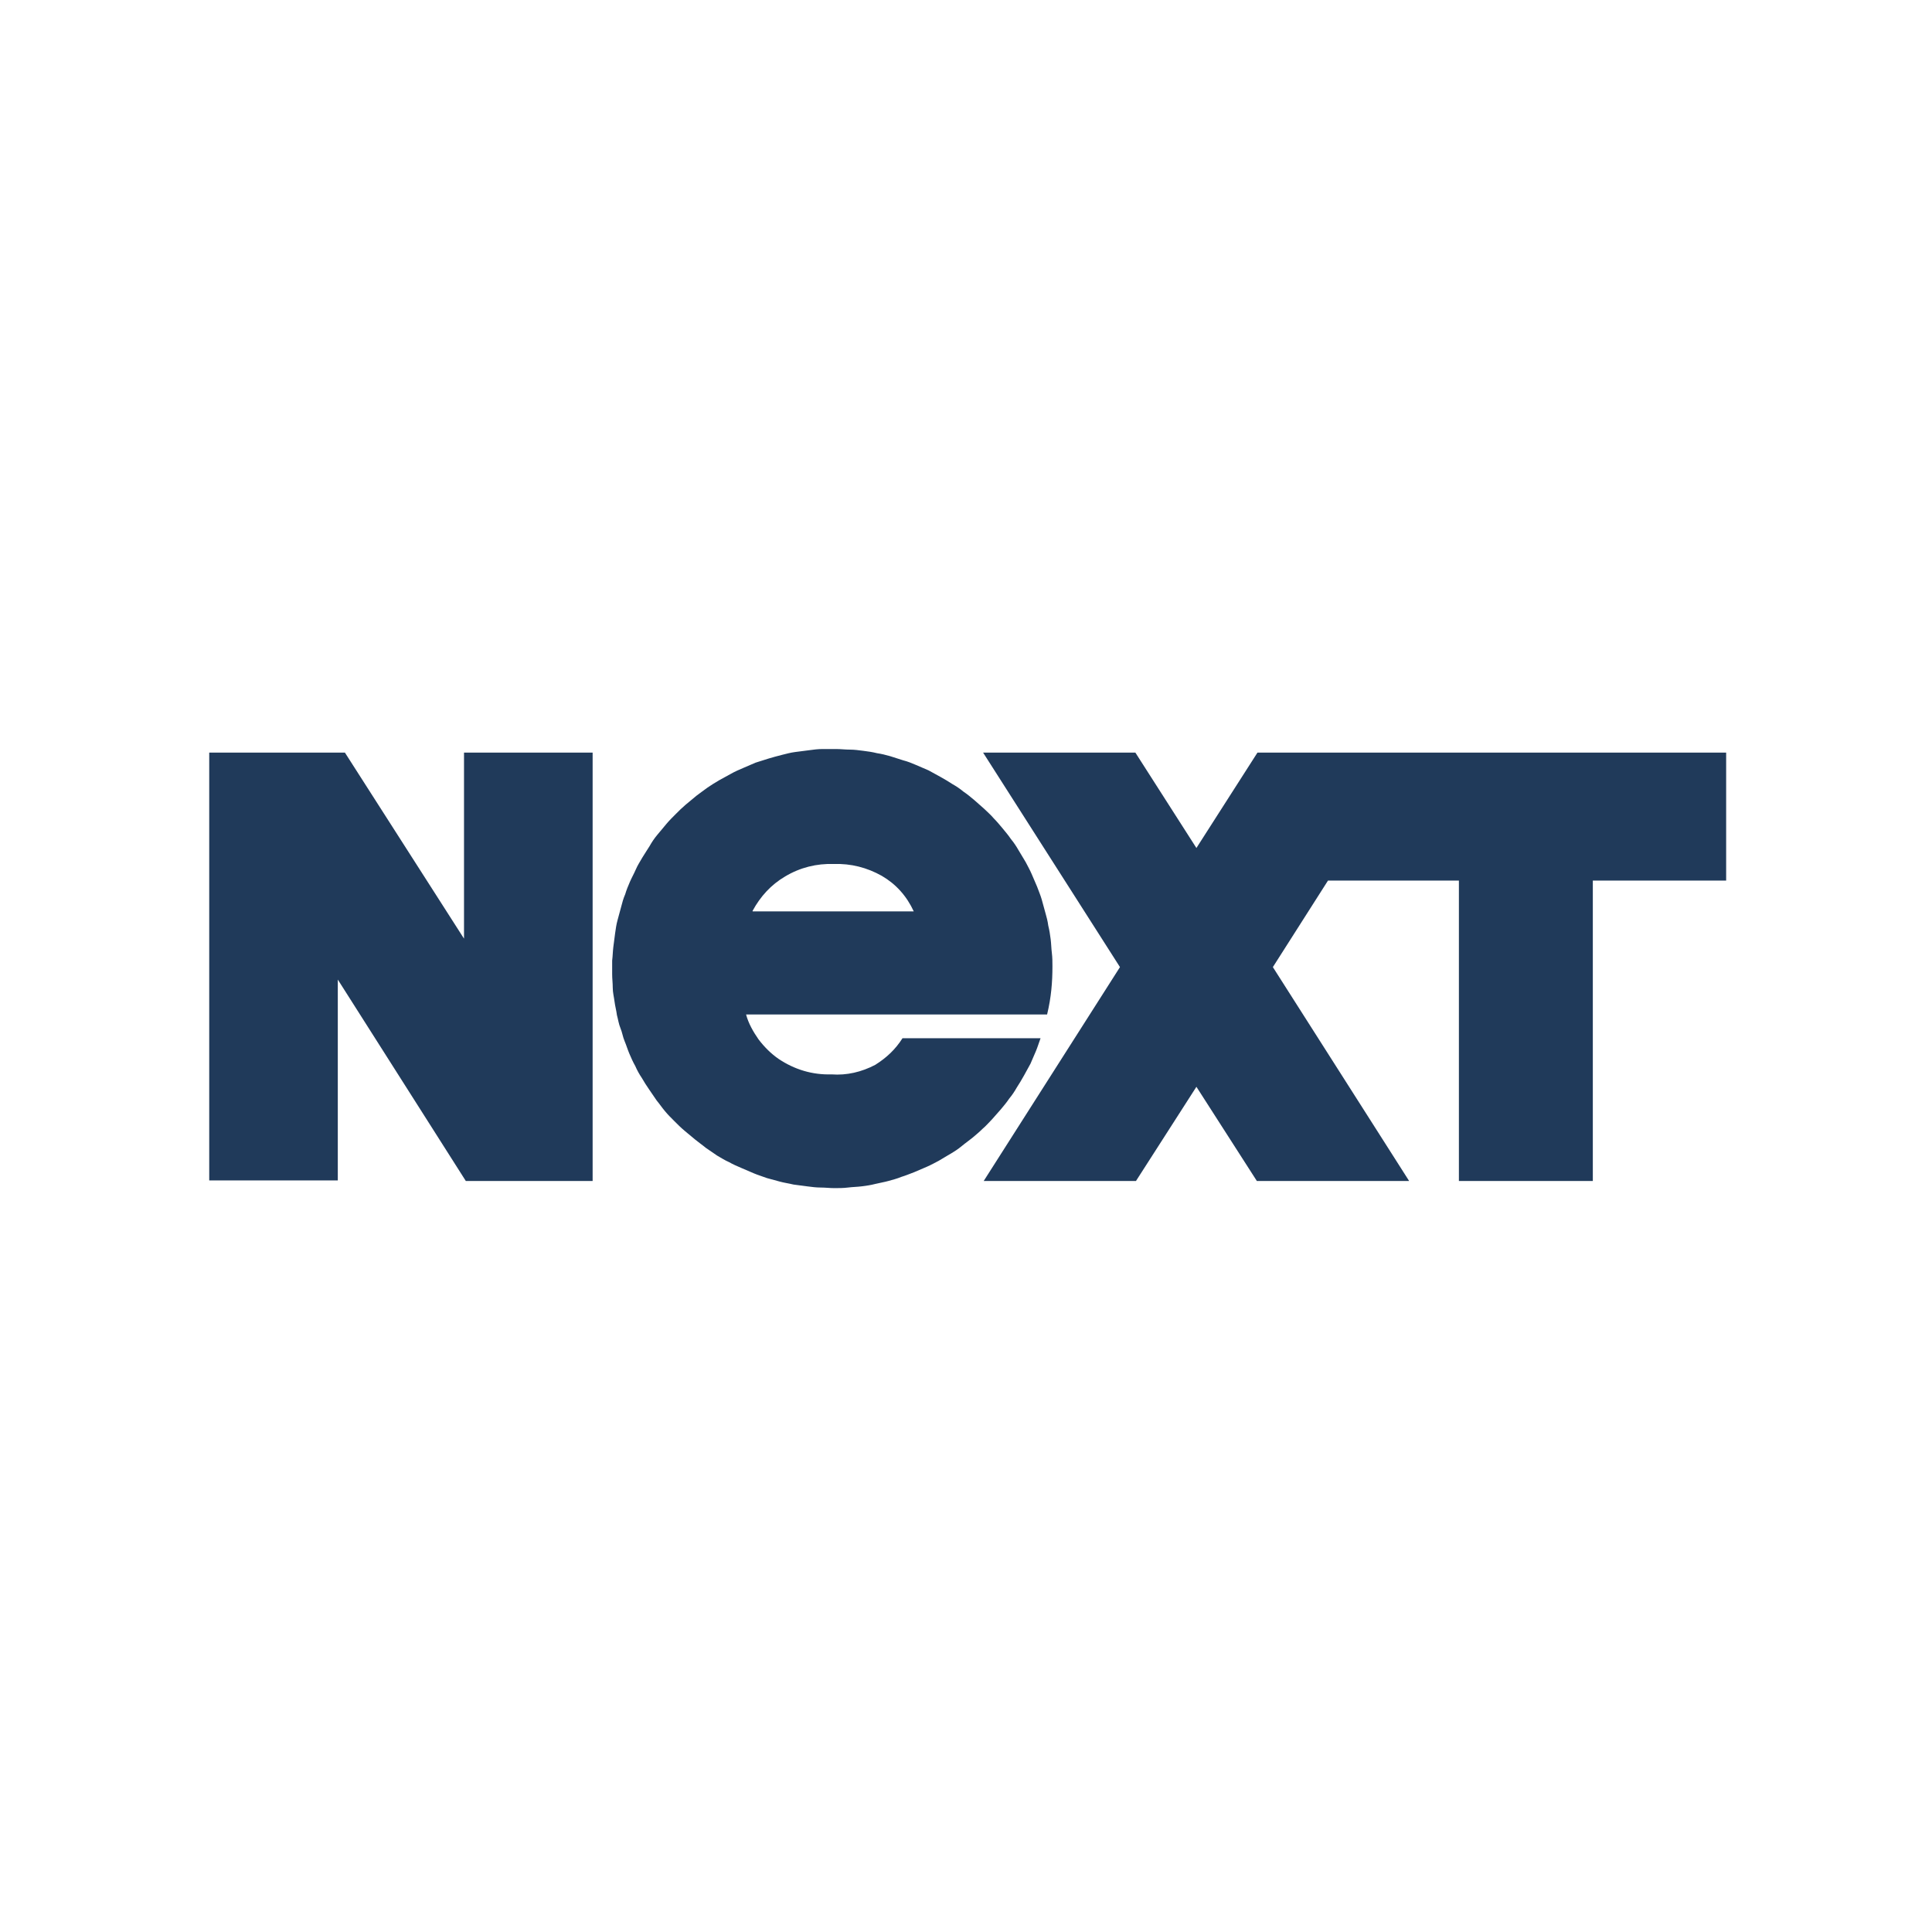
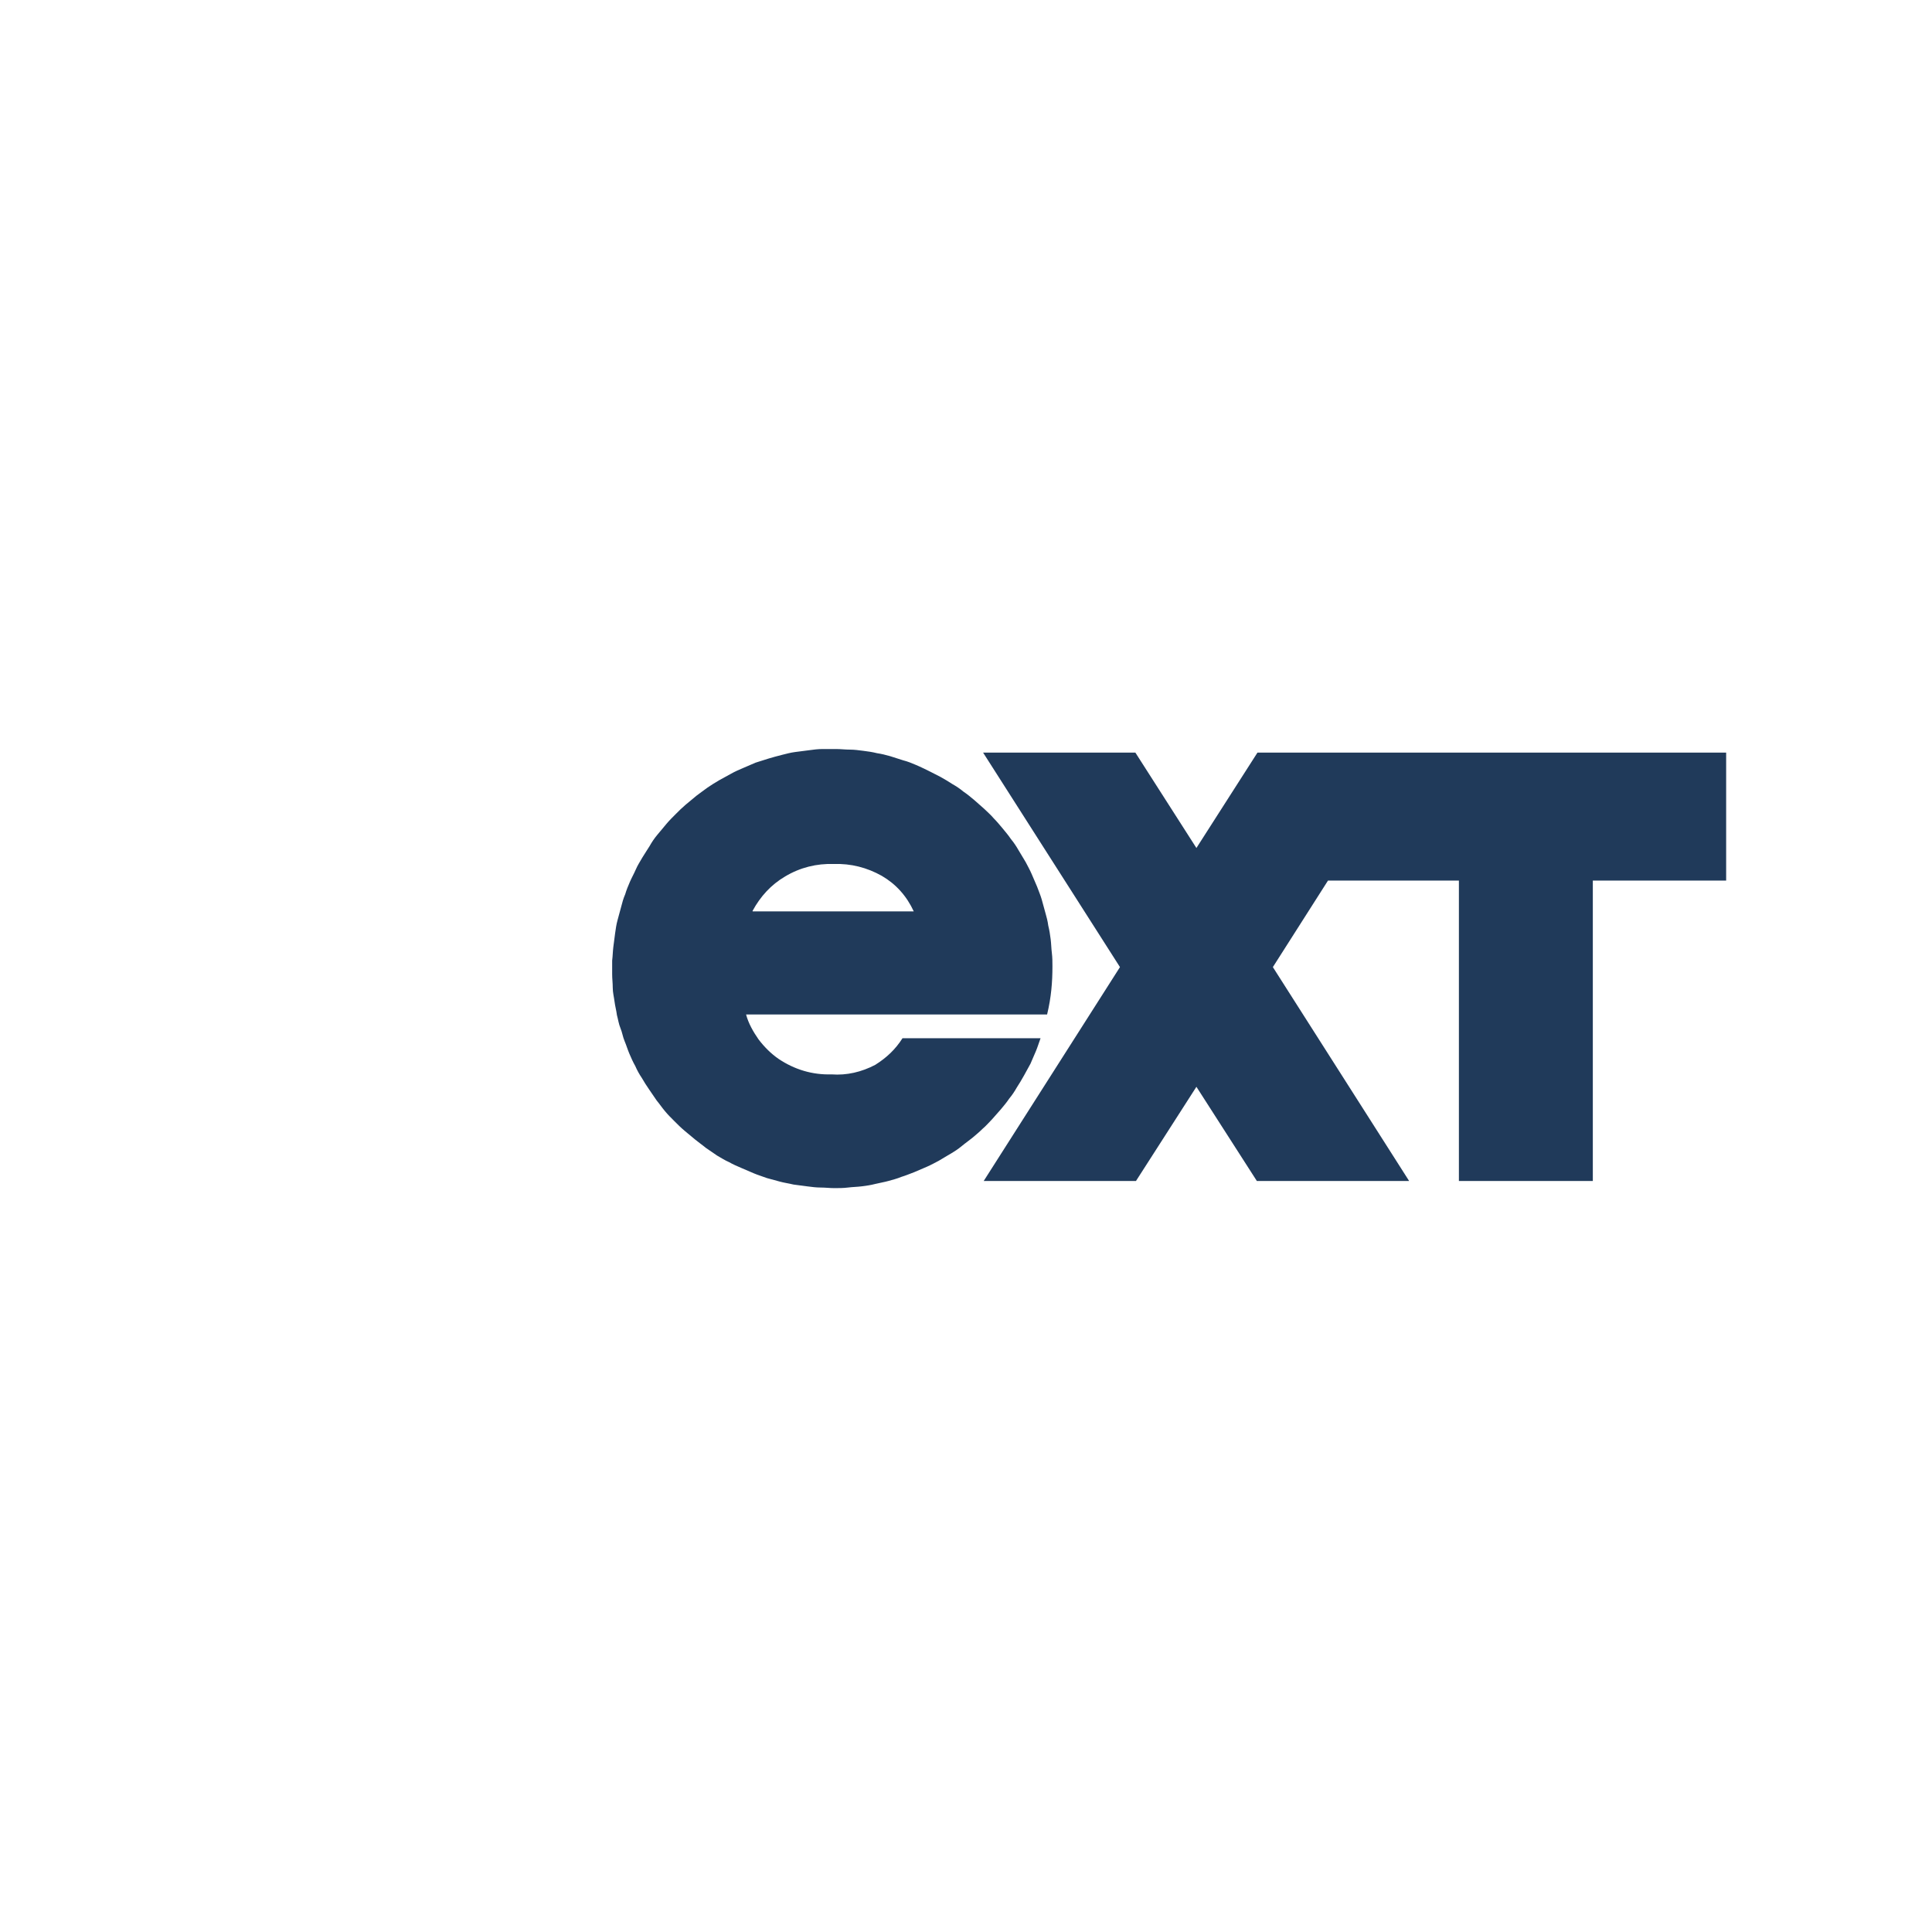
<svg xmlns="http://www.w3.org/2000/svg" width="256" zoomAndPan="magnify" viewBox="0 0 192 192" height="256" preserveAspectRatio="xMidYMid meet" version="1.0">
  <defs>
    <clipPath id="d9f415fcbb">
      <path d="M 20.793 74 L 59 74 L 59 118 L 20.793 118 Z M 20.793 74 " clip-rule="nonzero" />
    </clipPath>
    <clipPath id="1a000cea1f">
      <path d="M 97 74 L 171.543 74 L 171.543 118 L 97 118 Z M 97 74 " clip-rule="nonzero" />
    </clipPath>
  </defs>
  <g clip-path="url(#d9f415fcbb)">
-     <path fill="#203a5a" d="M 46.113 74.793 L 58.895 74.793 L 58.895 117.367 L 46.293 117.367 L 33.57 97.348 L 33.57 117.309 L 20.793 117.309 L 20.793 74.793 L 34.277 74.793 L 46.113 93.281 Z M 46.113 74.793 " fill-opacity="1" fill-rule="nonzero" />
-   </g>
-   <path fill="#203a5a" d="M 104.59 96.051 C 104.59 95.578 104.59 95.168 104.531 94.695 C 104.473 94.227 104.473 93.812 104.414 93.34 C 104.352 92.871 104.293 92.457 104.176 91.988 C 104.117 91.516 104 91.105 103.883 90.691 C 103.766 90.281 103.648 89.809 103.527 89.395 C 103.41 88.984 103.234 88.57 103.059 88.102 C 102.883 87.688 102.703 87.277 102.527 86.863 C 102.352 86.453 102.117 86.039 101.938 85.688 C 101.703 85.273 101.469 84.922 101.23 84.508 C 100.996 84.098 100.762 83.742 100.469 83.391 C 100.23 83.035 99.938 82.684 99.641 82.328 C 99.348 81.977 99.055 81.625 98.758 81.328 C 98.465 80.977 98.113 80.68 97.816 80.387 C 97.465 80.094 97.168 79.797 96.816 79.504 C 96.461 79.207 96.109 78.914 95.758 78.68 C 95.402 78.383 95.051 78.148 94.637 77.914 C 94.285 77.676 93.871 77.441 93.461 77.207 C 93.047 76.973 92.695 76.793 92.281 76.559 C 91.871 76.383 91.457 76.207 91.047 76.027 C 90.633 75.852 90.219 75.676 89.75 75.559 C 89.336 75.441 88.867 75.262 88.453 75.145 C 88.043 75.027 87.57 74.91 87.16 74.852 C 86.688 74.734 86.273 74.676 85.805 74.617 C 85.332 74.559 84.922 74.496 84.449 74.496 C 83.98 74.496 83.566 74.438 83.094 74.438 C 82.625 74.438 82.211 74.438 81.742 74.438 C 81.27 74.438 80.859 74.496 80.387 74.559 C 79.914 74.617 79.504 74.676 79.031 74.734 C 78.562 74.793 78.148 74.91 77.676 75.027 C 77.207 75.145 76.793 75.262 76.383 75.383 C 75.969 75.5 75.5 75.676 75.086 75.793 C 74.676 75.969 74.262 76.148 73.852 76.324 C 73.438 76.5 73.027 76.676 72.613 76.914 C 72.203 77.148 71.848 77.324 71.438 77.559 C 71.023 77.797 70.672 78.031 70.316 78.266 C 69.965 78.504 69.609 78.797 69.199 79.09 C 68.844 79.387 68.492 79.68 68.137 79.973 C 67.785 80.27 67.492 80.562 67.137 80.918 C 66.844 81.211 66.488 81.562 66.195 81.918 C 65.898 82.27 65.605 82.625 65.312 82.977 C 65.016 83.332 64.781 83.684 64.547 84.098 C 64.309 84.449 64.074 84.863 63.84 85.215 C 63.605 85.629 63.367 85.98 63.191 86.395 C 63.016 86.805 62.781 87.219 62.602 87.629 C 62.426 88.043 62.25 88.453 62.133 88.867 C 61.953 89.277 61.836 89.691 61.719 90.16 C 61.602 90.574 61.484 91.047 61.367 91.457 C 61.25 91.871 61.188 92.34 61.129 92.754 C 61.07 93.223 61.012 93.637 60.953 94.105 C 60.895 94.578 60.895 94.992 60.836 95.461 C 60.836 95.934 60.836 96.344 60.836 96.816 C 60.836 97.285 60.895 97.699 60.895 98.172 C 60.895 98.641 61.012 99.055 61.07 99.523 C 61.129 99.996 61.25 100.406 61.309 100.879 C 61.426 101.293 61.484 101.762 61.66 102.176 C 61.836 102.586 61.895 103.059 62.074 103.469 C 62.25 103.883 62.367 104.293 62.543 104.707 C 62.719 105.117 62.898 105.531 63.133 105.941 C 63.309 106.355 63.543 106.77 63.781 107.121 C 64.016 107.535 64.25 107.887 64.488 108.238 C 64.723 108.594 65.016 109.004 65.254 109.359 C 65.547 109.711 65.781 110.066 66.078 110.418 C 66.371 110.773 66.664 111.066 67.02 111.418 C 67.312 111.715 67.668 112.066 68.02 112.363 C 68.375 112.656 68.727 112.949 69.082 113.246 C 69.434 113.539 69.785 113.773 70.141 114.07 C 70.492 114.305 70.906 114.602 71.258 114.836 C 71.672 115.07 72.023 115.305 72.438 115.484 C 72.848 115.719 73.262 115.895 73.672 116.07 C 74.086 116.25 74.496 116.426 74.91 116.602 C 75.32 116.777 75.734 116.895 76.207 117.074 C 76.617 117.191 77.09 117.309 77.5 117.426 C 77.914 117.543 78.383 117.602 78.855 117.719 C 79.328 117.781 79.738 117.84 80.211 117.898 C 80.68 117.957 81.094 118.016 81.562 118.016 C 82.035 118.016 82.449 118.074 82.918 118.074 C 83.391 118.074 83.801 118.074 84.273 118.016 C 84.742 117.957 85.156 117.957 85.629 117.898 C 86.098 117.84 86.512 117.781 86.98 117.66 C 87.453 117.543 87.863 117.484 88.277 117.367 C 88.691 117.25 89.16 117.133 89.574 116.957 C 89.984 116.836 90.398 116.66 90.867 116.484 C 91.281 116.309 91.691 116.129 92.105 115.953 C 92.516 115.777 92.93 115.543 93.281 115.363 C 93.695 115.129 94.047 114.895 94.461 114.66 C 94.871 114.422 95.227 114.188 95.578 113.895 C 95.934 113.598 96.285 113.363 96.641 113.07 C 96.992 112.773 97.348 112.48 97.641 112.184 C 97.992 111.891 98.289 111.539 98.582 111.242 C 98.875 110.891 99.172 110.594 99.465 110.242 C 99.762 109.891 100.055 109.535 100.289 109.184 C 100.586 108.828 100.82 108.477 101.055 108.062 C 101.293 107.711 101.527 107.297 101.762 106.887 C 101.996 106.473 102.176 106.121 102.41 105.707 C 102.586 105.297 102.762 104.883 102.941 104.473 C 103.117 104.059 103.234 103.648 103.41 103.176 L 89.691 103.176 C 88.984 104.293 88.102 105.117 86.98 105.824 C 85.629 106.531 84.156 106.887 82.625 106.77 C 80.738 106.828 78.973 106.297 77.383 105.238 C 76.617 104.707 75.969 104.059 75.383 103.293 C 74.852 102.527 74.379 101.703 74.145 100.82 L 104.059 100.82 C 104.473 99.113 104.59 97.582 104.59 96.051 Z M 74.793 90.516 C 75.559 89.102 76.617 87.926 78.031 87.098 C 79.504 86.215 81.152 85.805 82.859 85.863 C 84.566 85.805 86.156 86.215 87.629 87.039 C 89.043 87.863 90.102 89.043 90.809 90.574 L 74.793 90.574 Z M 74.793 90.516 " fill-opacity="1" fill-rule="nonzero" />
+     </g>
+   <path fill="#203a5a" d="M 104.59 96.051 C 104.59 95.578 104.59 95.168 104.531 94.695 C 104.473 94.227 104.473 93.812 104.414 93.34 C 104.352 92.871 104.293 92.457 104.176 91.988 C 104.117 91.516 104 91.105 103.883 90.691 C 103.766 90.281 103.648 89.809 103.527 89.395 C 103.41 88.984 103.234 88.57 103.059 88.102 C 102.883 87.688 102.703 87.277 102.527 86.863 C 102.352 86.453 102.117 86.039 101.938 85.688 C 101.703 85.273 101.469 84.922 101.23 84.508 C 100.996 84.098 100.762 83.742 100.469 83.391 C 100.23 83.035 99.938 82.684 99.641 82.328 C 99.348 81.977 99.055 81.625 98.758 81.328 C 98.465 80.977 98.113 80.68 97.816 80.387 C 97.465 80.094 97.168 79.797 96.816 79.504 C 96.461 79.207 96.109 78.914 95.758 78.68 C 95.402 78.383 95.051 78.148 94.637 77.914 C 94.285 77.676 93.871 77.441 93.461 77.207 C 91.871 76.383 91.457 76.207 91.047 76.027 C 90.633 75.852 90.219 75.676 89.75 75.559 C 89.336 75.441 88.867 75.262 88.453 75.145 C 88.043 75.027 87.57 74.91 87.16 74.852 C 86.688 74.734 86.273 74.676 85.805 74.617 C 85.332 74.559 84.922 74.496 84.449 74.496 C 83.98 74.496 83.566 74.438 83.094 74.438 C 82.625 74.438 82.211 74.438 81.742 74.438 C 81.27 74.438 80.859 74.496 80.387 74.559 C 79.914 74.617 79.504 74.676 79.031 74.734 C 78.562 74.793 78.148 74.91 77.676 75.027 C 77.207 75.145 76.793 75.262 76.383 75.383 C 75.969 75.5 75.5 75.676 75.086 75.793 C 74.676 75.969 74.262 76.148 73.852 76.324 C 73.438 76.5 73.027 76.676 72.613 76.914 C 72.203 77.148 71.848 77.324 71.438 77.559 C 71.023 77.797 70.672 78.031 70.316 78.266 C 69.965 78.504 69.609 78.797 69.199 79.09 C 68.844 79.387 68.492 79.68 68.137 79.973 C 67.785 80.27 67.492 80.562 67.137 80.918 C 66.844 81.211 66.488 81.562 66.195 81.918 C 65.898 82.27 65.605 82.625 65.312 82.977 C 65.016 83.332 64.781 83.684 64.547 84.098 C 64.309 84.449 64.074 84.863 63.84 85.215 C 63.605 85.629 63.367 85.98 63.191 86.395 C 63.016 86.805 62.781 87.219 62.602 87.629 C 62.426 88.043 62.25 88.453 62.133 88.867 C 61.953 89.277 61.836 89.691 61.719 90.16 C 61.602 90.574 61.484 91.047 61.367 91.457 C 61.25 91.871 61.188 92.34 61.129 92.754 C 61.07 93.223 61.012 93.637 60.953 94.105 C 60.895 94.578 60.895 94.992 60.836 95.461 C 60.836 95.934 60.836 96.344 60.836 96.816 C 60.836 97.285 60.895 97.699 60.895 98.172 C 60.895 98.641 61.012 99.055 61.07 99.523 C 61.129 99.996 61.25 100.406 61.309 100.879 C 61.426 101.293 61.484 101.762 61.66 102.176 C 61.836 102.586 61.895 103.059 62.074 103.469 C 62.25 103.883 62.367 104.293 62.543 104.707 C 62.719 105.117 62.898 105.531 63.133 105.941 C 63.309 106.355 63.543 106.77 63.781 107.121 C 64.016 107.535 64.25 107.887 64.488 108.238 C 64.723 108.594 65.016 109.004 65.254 109.359 C 65.547 109.711 65.781 110.066 66.078 110.418 C 66.371 110.773 66.664 111.066 67.02 111.418 C 67.312 111.715 67.668 112.066 68.02 112.363 C 68.375 112.656 68.727 112.949 69.082 113.246 C 69.434 113.539 69.785 113.773 70.141 114.07 C 70.492 114.305 70.906 114.602 71.258 114.836 C 71.672 115.07 72.023 115.305 72.438 115.484 C 72.848 115.719 73.262 115.895 73.672 116.07 C 74.086 116.25 74.496 116.426 74.91 116.602 C 75.32 116.777 75.734 116.895 76.207 117.074 C 76.617 117.191 77.09 117.309 77.5 117.426 C 77.914 117.543 78.383 117.602 78.855 117.719 C 79.328 117.781 79.738 117.84 80.211 117.898 C 80.68 117.957 81.094 118.016 81.562 118.016 C 82.035 118.016 82.449 118.074 82.918 118.074 C 83.391 118.074 83.801 118.074 84.273 118.016 C 84.742 117.957 85.156 117.957 85.629 117.898 C 86.098 117.84 86.512 117.781 86.98 117.66 C 87.453 117.543 87.863 117.484 88.277 117.367 C 88.691 117.25 89.16 117.133 89.574 116.957 C 89.984 116.836 90.398 116.66 90.867 116.484 C 91.281 116.309 91.691 116.129 92.105 115.953 C 92.516 115.777 92.93 115.543 93.281 115.363 C 93.695 115.129 94.047 114.895 94.461 114.66 C 94.871 114.422 95.227 114.188 95.578 113.895 C 95.934 113.598 96.285 113.363 96.641 113.07 C 96.992 112.773 97.348 112.48 97.641 112.184 C 97.992 111.891 98.289 111.539 98.582 111.242 C 98.875 110.891 99.172 110.594 99.465 110.242 C 99.762 109.891 100.055 109.535 100.289 109.184 C 100.586 108.828 100.82 108.477 101.055 108.062 C 101.293 107.711 101.527 107.297 101.762 106.887 C 101.996 106.473 102.176 106.121 102.41 105.707 C 102.586 105.297 102.762 104.883 102.941 104.473 C 103.117 104.059 103.234 103.648 103.41 103.176 L 89.691 103.176 C 88.984 104.293 88.102 105.117 86.98 105.824 C 85.629 106.531 84.156 106.887 82.625 106.77 C 80.738 106.828 78.973 106.297 77.383 105.238 C 76.617 104.707 75.969 104.059 75.383 103.293 C 74.852 102.527 74.379 101.703 74.145 100.82 L 104.059 100.82 C 104.473 99.113 104.59 97.582 104.59 96.051 Z M 74.793 90.516 C 75.559 89.102 76.617 87.926 78.031 87.098 C 79.504 86.215 81.152 85.805 82.859 85.863 C 84.566 85.805 86.156 86.215 87.629 87.039 C 89.043 87.863 90.102 89.043 90.809 90.574 L 74.793 90.574 Z M 74.793 90.516 " fill-opacity="1" fill-rule="nonzero" />
  <g clip-path="url(#1a000cea1f)">
    <path fill="#203a5a" d="M 124.965 74.793 L 118.898 84.273 L 112.832 74.793 L 97.699 74.793 L 111.301 96.109 L 97.758 117.367 L 112.891 117.367 L 118.898 108.004 L 124.906 117.367 L 140.039 117.367 L 126.496 96.109 L 131.973 87.512 L 144.984 87.512 L 144.984 117.367 L 158.293 117.367 L 158.293 87.512 L 171.543 87.512 L 171.543 74.793 Z M 124.965 74.793 " fill-opacity="1" fill-rule="nonzero" />
  </g>
</svg>